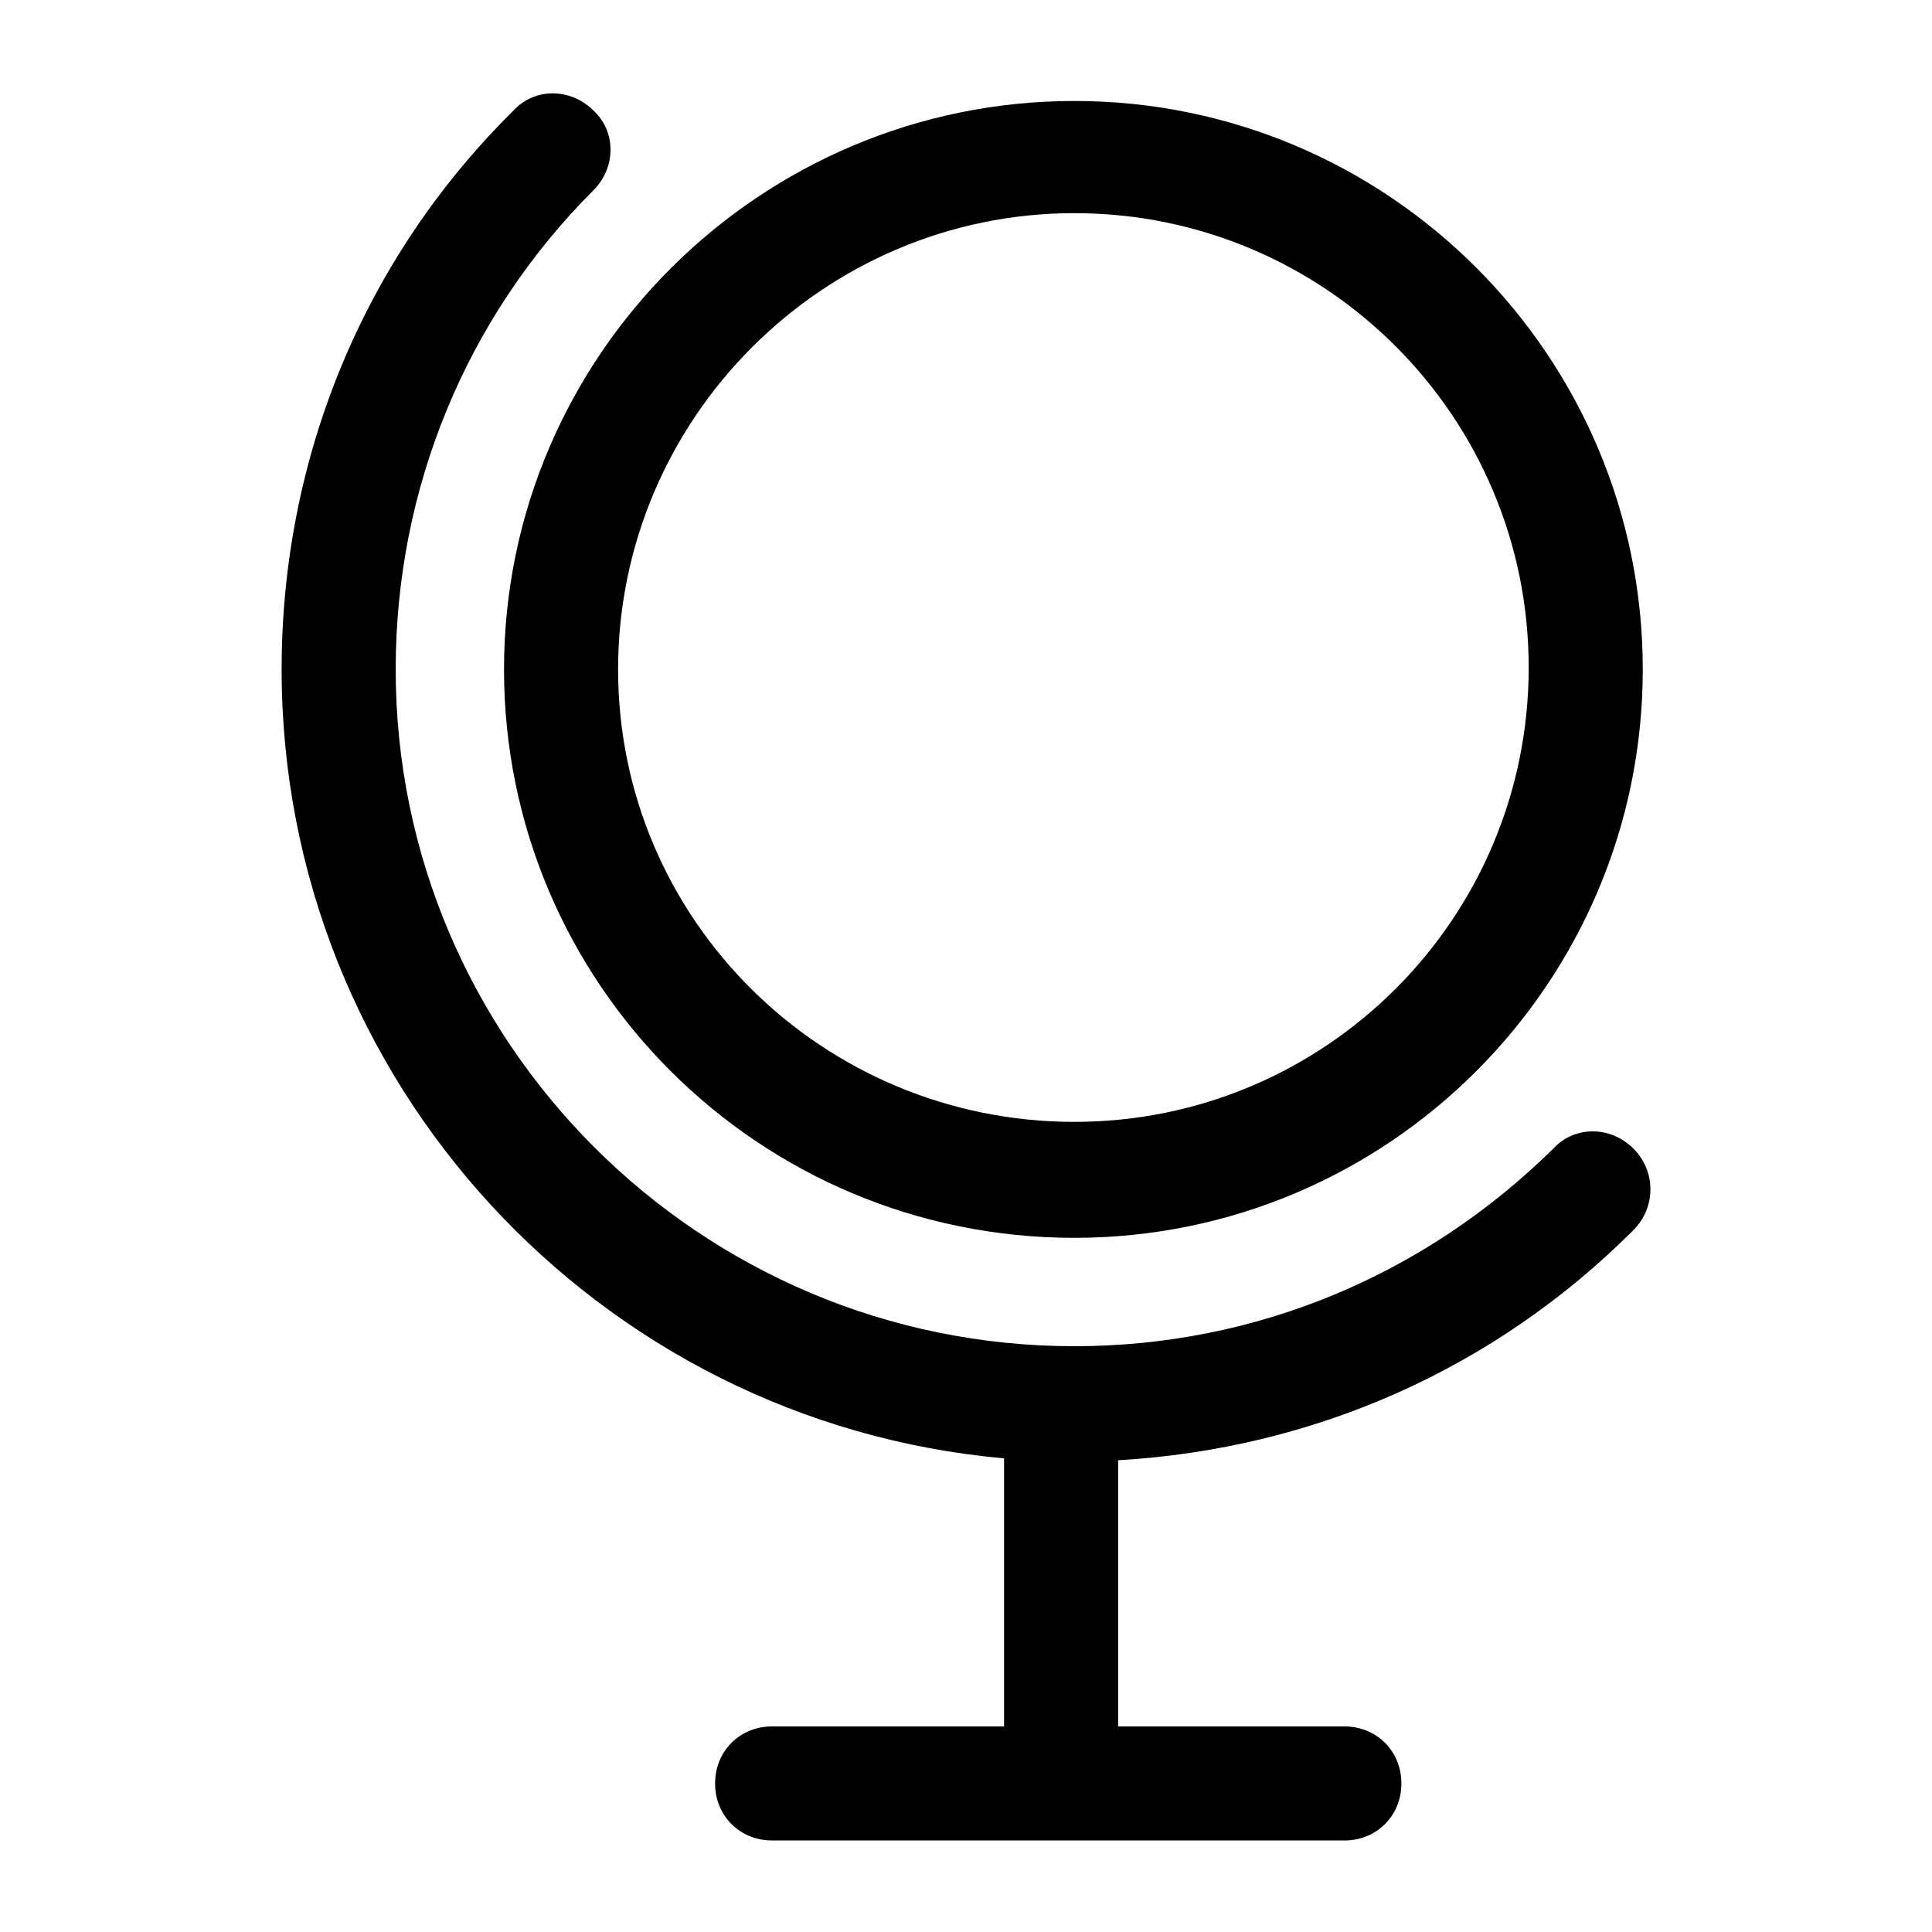
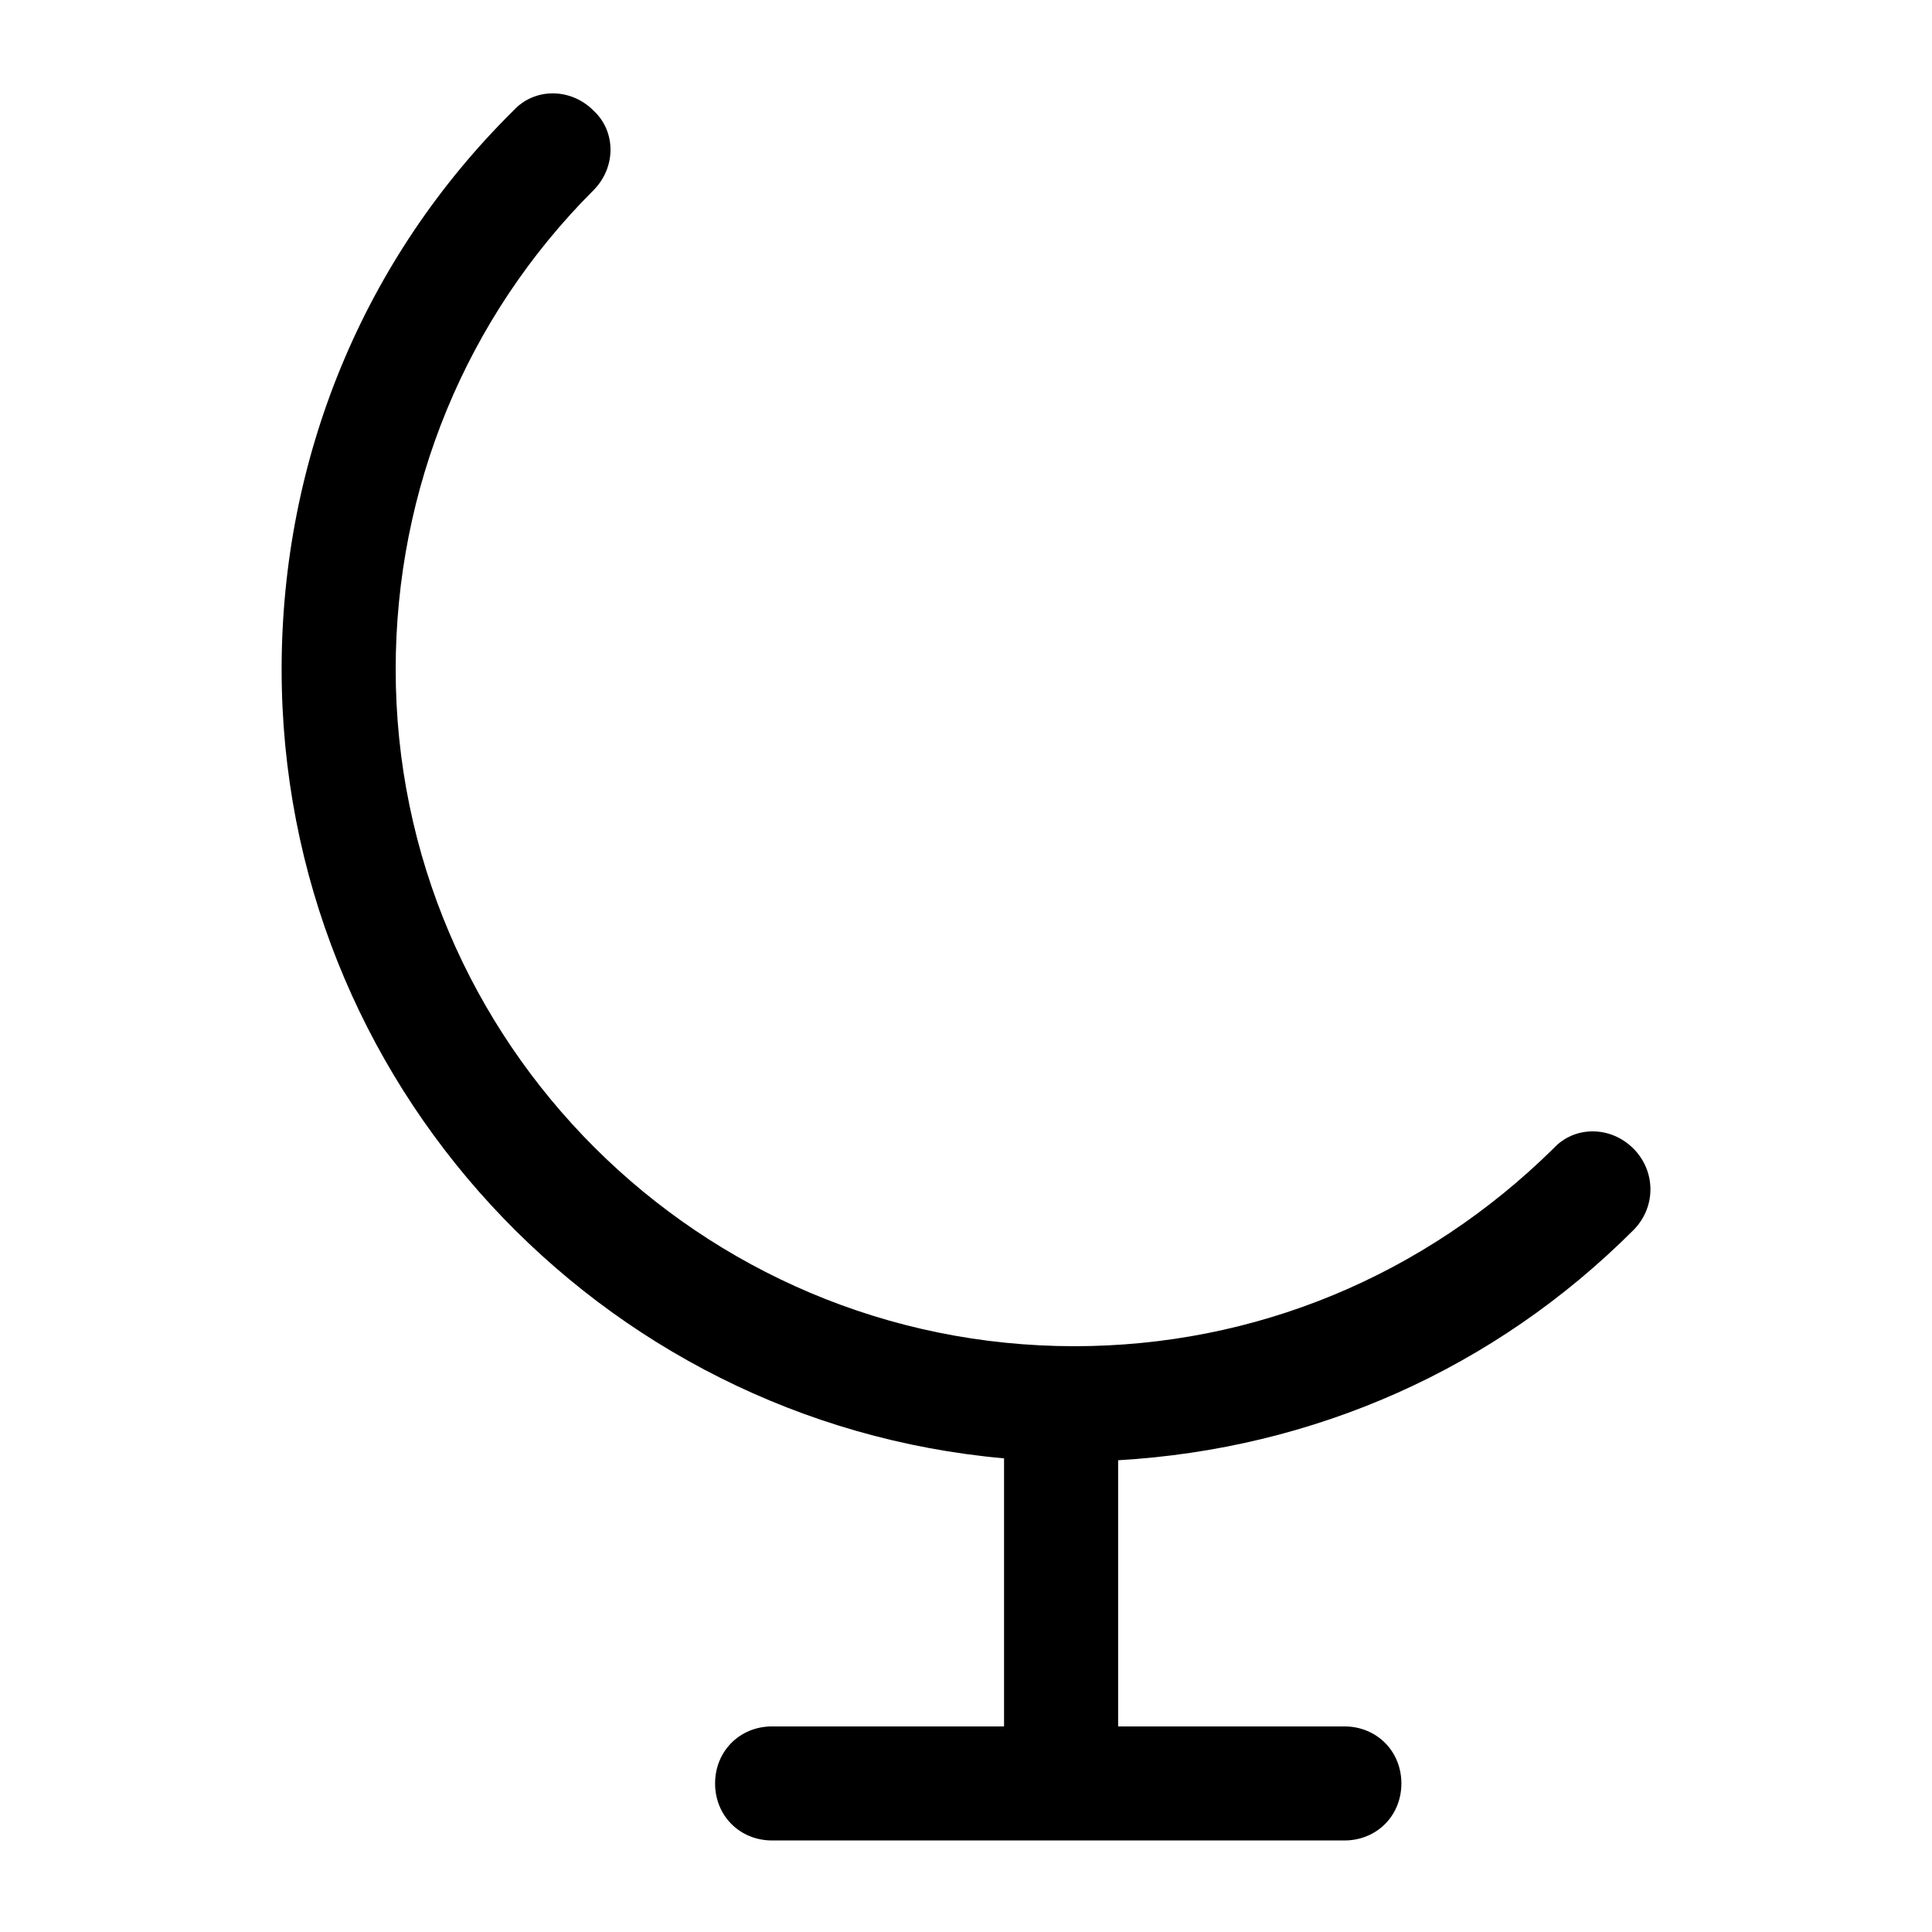
<svg xmlns="http://www.w3.org/2000/svg" fill="#000000" width="800px" height="800px" version="1.1" viewBox="144 144 512 512">
  <g>
-     <path d="m428.71 472.04c83.129 0 150.64-67.512 150.64-150.64s-67.512-150.64-150.64-150.64c-83.129 0.004-151.14 67.516-151.14 150.64 0 83.129 67.508 150.64 151.14 150.64zm0-271.55c66.504 0 120.41 53.906 120.41 120.41 0 66.504-53.906 120.41-120.41 120.41-66.504 0.004-120.91-53.402-120.91-119.91 0-66.5 54.41-120.91 120.91-120.91z" />
    <path d="m576.84 448.36c-6.047-6.047-15.617-6.047-21.16 0-34.258 33.758-79.098 52.398-126.96 52.398-99.25 0-179.86-80.609-179.86-179.36 0-47.863 18.641-93.203 52.395-126.96 6.047-6.047 6.047-15.617 0-21.16-6.047-6.047-15.617-6.047-21.16 0-39.801 39.301-61.461 92.199-61.461 148.12 0 109.33 84.133 199.51 191.45 209.08v0.504 70.535h-61.465c-8.566 0-15.113 6.551-15.113 15.113 0 8.566 6.551 15.113 15.113 15.113h151.65c8.566 0 15.113-6.551 15.113-15.113 0-8.566-6.551-15.113-15.113-15.113h-59.953v-70.535c51.891-3.023 99.754-24.184 136.53-60.961 6.047-6.047 6.047-15.617 0-21.664z" />
  </g>
</svg>